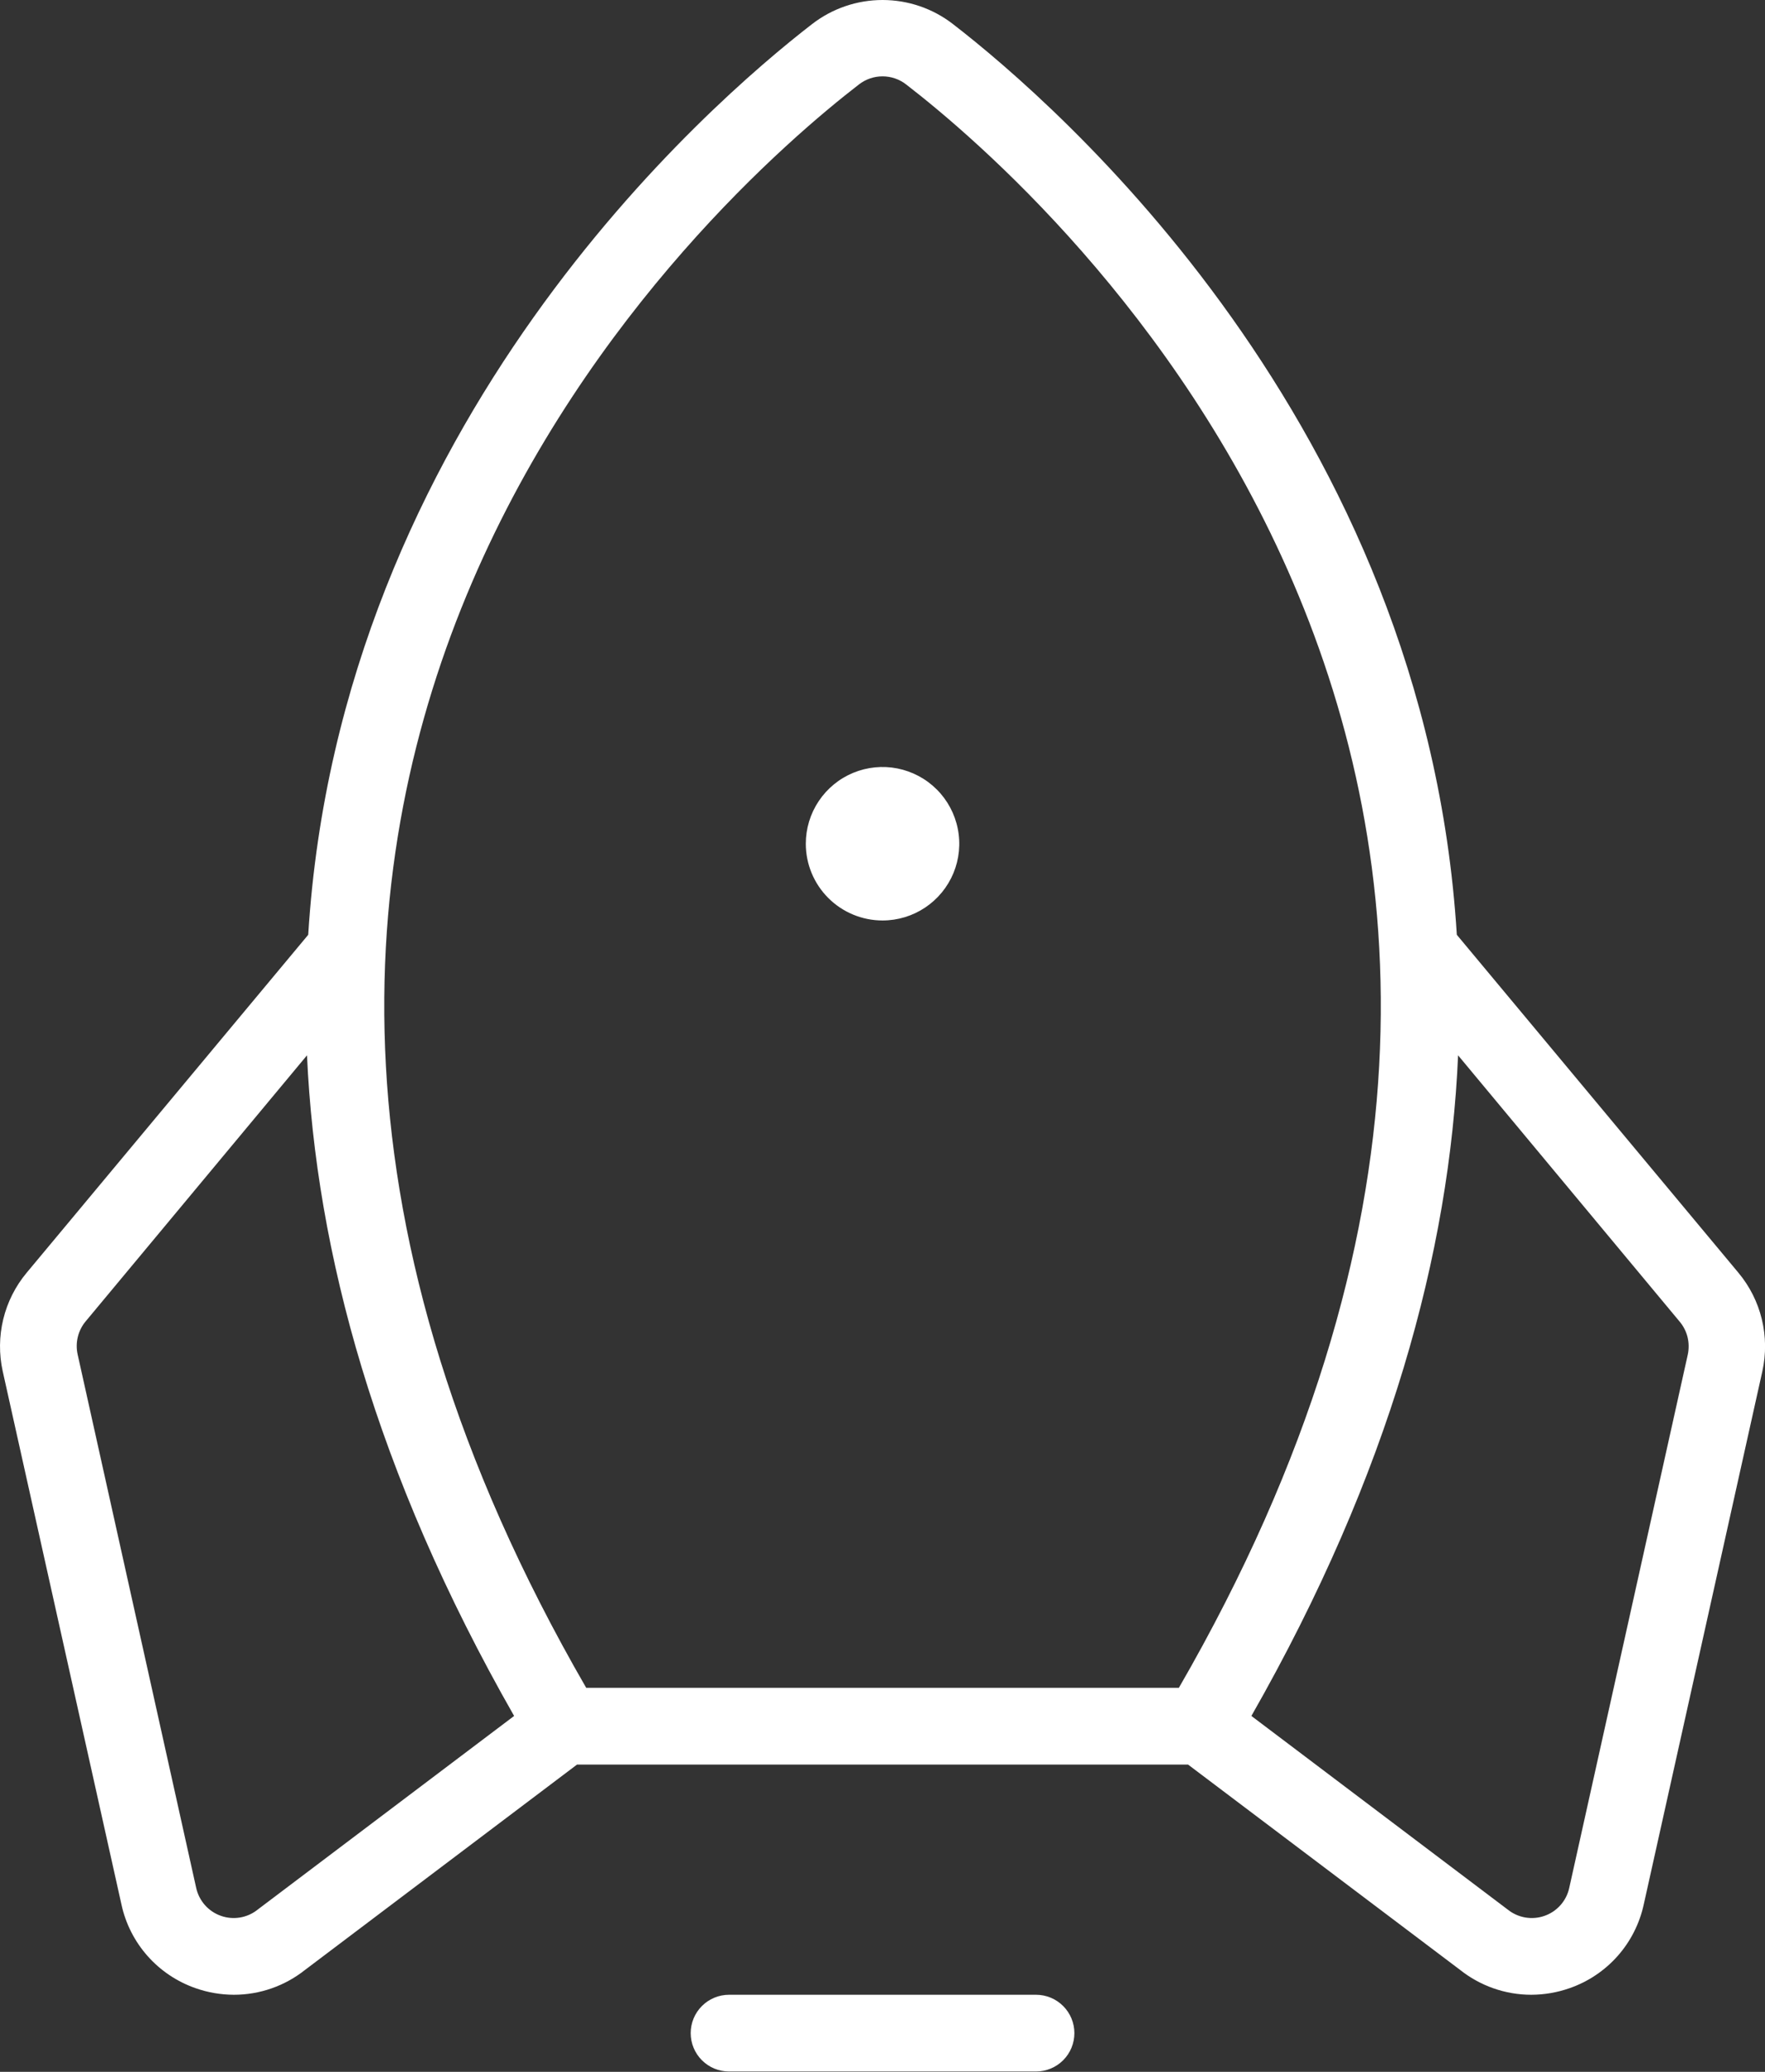
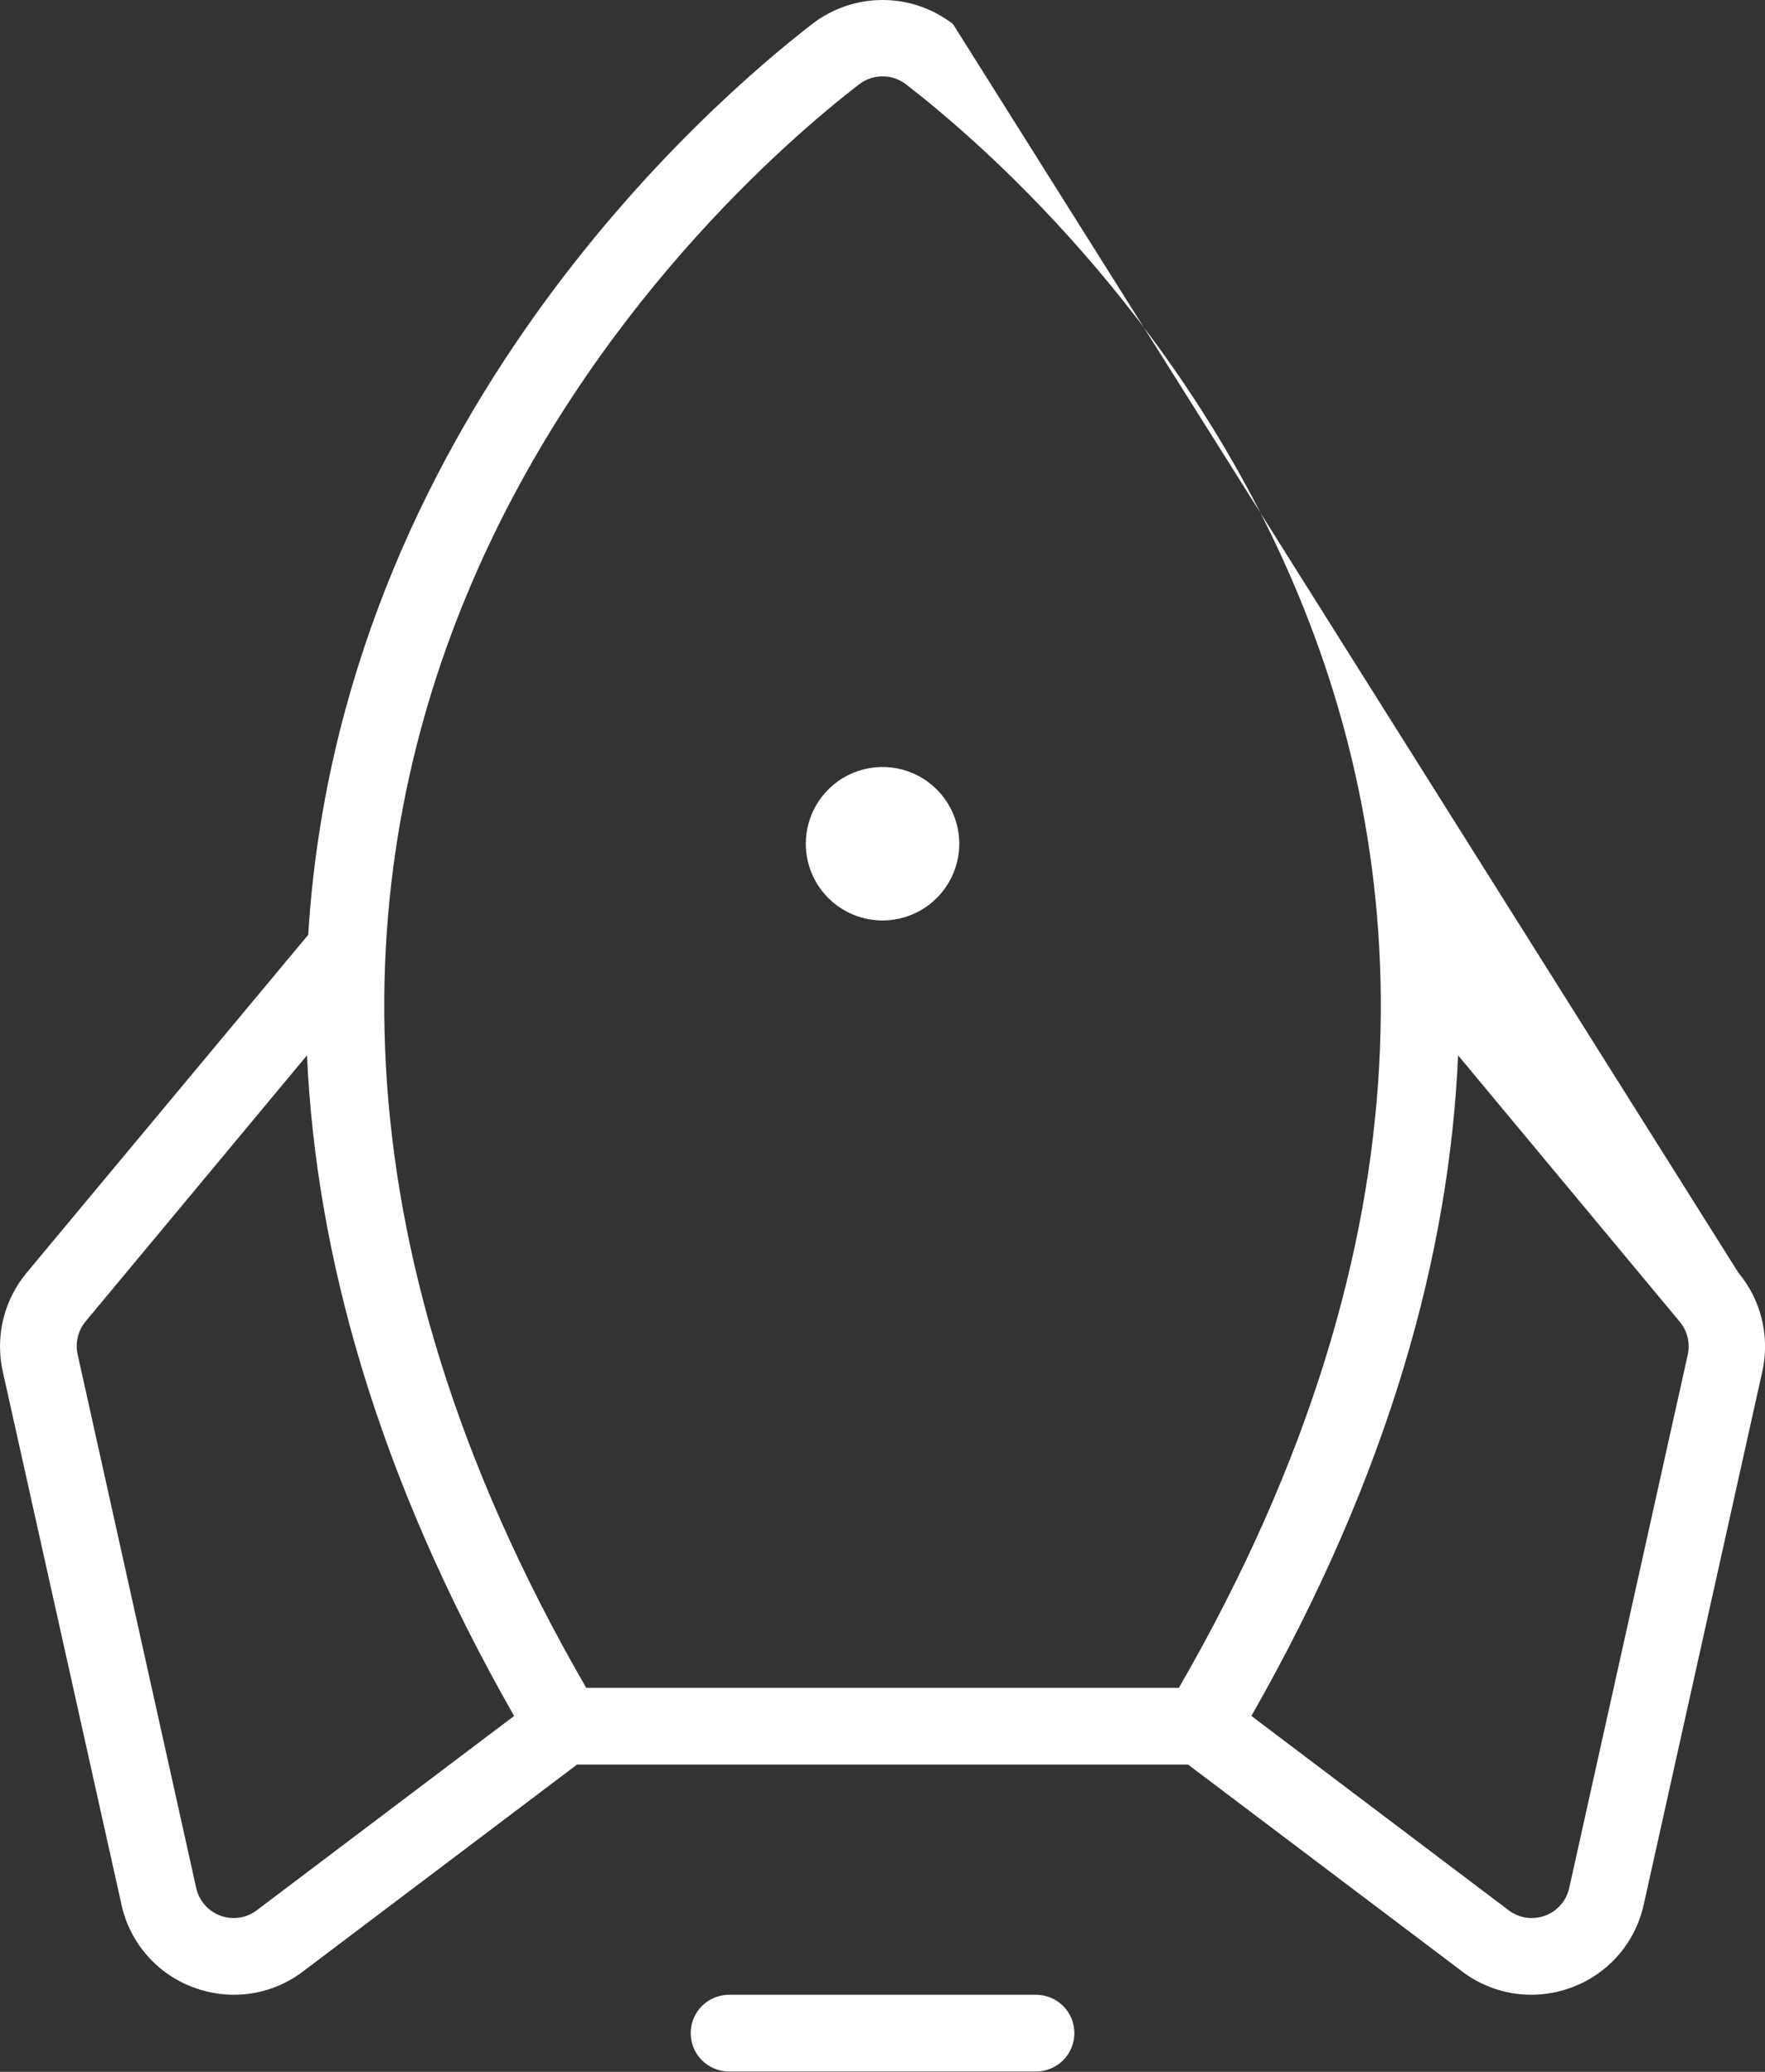
<svg xmlns="http://www.w3.org/2000/svg" preserveAspectRatio="none" width="100%" height="100%" overflow="visible" style="display: block;" viewBox="0 0 46 54" fill="none">
  <rect x="0" y="0" width="46" height="54" fill="#333333" stroke="none" />
-   <path id="Vector" d="M28.001 52.991C28.001 53.256 27.896 53.511 27.708 53.698C27.52 53.886 27.266 53.991 27.001 53.991H19.001C18.736 53.991 18.481 53.886 18.294 53.698C18.106 53.511 18.001 53.256 18.001 52.991C18.001 52.726 18.106 52.471 18.294 52.284C18.481 52.096 18.736 51.991 19.001 51.991H27.001C27.266 51.991 27.52 52.096 27.708 52.284C27.896 52.471 28.001 52.726 28.001 52.991ZM23.001 23.991C23.396 23.991 23.783 23.874 24.112 23.654C24.441 23.434 24.697 23.122 24.849 22.756C25 22.391 25.04 21.989 24.962 21.601C24.885 21.213 24.695 20.857 24.415 20.577C24.136 20.297 23.779 20.107 23.391 20.029C23.003 19.952 22.601 19.992 22.236 20.143C21.87 20.295 21.558 20.551 21.338 20.88C21.118 21.209 21.001 21.596 21.001 21.991C21.001 22.521 21.212 23.03 21.587 23.405C21.962 23.78 22.471 23.991 23.001 23.991ZM45.931 35.741L42.839 49.641C42.73 50.139 42.496 50.601 42.158 50.982C41.82 51.363 41.39 51.651 40.908 51.819C40.587 51.932 40.249 51.99 39.908 51.991C39.234 51.991 38.579 51.761 38.051 51.341L30.963 45.991H15.039L7.953 51.341C7.426 51.761 6.771 51.991 6.096 51.991C5.755 51.99 5.417 51.932 5.096 51.819C4.615 51.651 4.185 51.363 3.847 50.982C3.509 50.601 3.274 50.139 3.166 49.641L0.071 35.741C-0.028 35.293 -0.023 34.829 0.085 34.383C0.193 33.938 0.402 33.523 0.696 33.171L8.033 24.364C8.858 11.031 18.491 2.694 21.163 0.629C21.689 0.221 22.336 0 23.001 0C23.666 0 24.313 0.221 24.838 0.629C27.511 2.694 37.144 11.031 37.968 24.364L45.306 33.171C45.6 33.523 45.809 33.938 45.917 34.383C46.025 34.829 46.03 35.293 45.931 35.741ZM15.278 43.991H30.724C44.519 20.114 27.251 5.004 23.616 2.201C23.44 2.064 23.224 1.99 23.001 1.99C22.778 1.99 22.562 2.064 22.386 2.201C18.751 5.004 1.483 20.114 15.278 43.991ZM13.399 44.724C9.781 38.381 8.233 32.621 8.001 27.506L2.231 34.441C2.133 34.559 2.064 34.697 2.028 34.846C1.992 34.994 1.99 35.149 2.023 35.299L5.113 49.206C5.15 49.372 5.228 49.526 5.341 49.654C5.454 49.781 5.597 49.878 5.758 49.934C5.918 49.991 6.09 50.005 6.258 49.977C6.426 49.948 6.583 49.878 6.716 49.771L6.738 49.754L13.399 44.724ZM43.771 34.441L38.001 27.506C37.779 32.621 36.231 38.381 32.614 44.724L39.273 49.754L39.296 49.771C39.429 49.878 39.586 49.948 39.754 49.977C39.922 50.005 40.094 49.991 40.254 49.934C40.415 49.878 40.558 49.781 40.671 49.654C40.784 49.526 40.862 49.372 40.898 49.206L43.989 35.299C44.02 35.148 44.017 34.993 43.98 34.844C43.942 34.696 43.871 34.558 43.771 34.441Z" fill="white" />
+   <path id="Vector" d="M28.001 52.991C28.001 53.256 27.896 53.511 27.708 53.698C27.52 53.886 27.266 53.991 27.001 53.991H19.001C18.736 53.991 18.481 53.886 18.294 53.698C18.106 53.511 18.001 53.256 18.001 52.991C18.001 52.726 18.106 52.471 18.294 52.284C18.481 52.096 18.736 51.991 19.001 51.991H27.001C27.266 51.991 27.52 52.096 27.708 52.284C27.896 52.471 28.001 52.726 28.001 52.991ZM23.001 23.991C23.396 23.991 23.783 23.874 24.112 23.654C24.441 23.434 24.697 23.122 24.849 22.756C25 22.391 25.04 21.989 24.962 21.601C24.885 21.213 24.695 20.857 24.415 20.577C24.136 20.297 23.779 20.107 23.391 20.029C23.003 19.952 22.601 19.992 22.236 20.143C21.87 20.295 21.558 20.551 21.338 20.88C21.118 21.209 21.001 21.596 21.001 21.991C21.001 22.521 21.212 23.03 21.587 23.405C21.962 23.78 22.471 23.991 23.001 23.991ZM45.931 35.741L42.839 49.641C42.73 50.139 42.496 50.601 42.158 50.982C41.82 51.363 41.39 51.651 40.908 51.819C40.587 51.932 40.249 51.99 39.908 51.991C39.234 51.991 38.579 51.761 38.051 51.341L30.963 45.991H15.039L7.953 51.341C7.426 51.761 6.771 51.991 6.096 51.991C5.755 51.99 5.417 51.932 5.096 51.819C4.615 51.651 4.185 51.363 3.847 50.982C3.509 50.601 3.274 50.139 3.166 49.641L0.071 35.741C-0.028 35.293 -0.023 34.829 0.085 34.383C0.193 33.938 0.402 33.523 0.696 33.171L8.033 24.364C8.858 11.031 18.491 2.694 21.163 0.629C21.689 0.221 22.336 0 23.001 0C23.666 0 24.313 0.221 24.838 0.629L45.306 33.171C45.6 33.523 45.809 33.938 45.917 34.383C46.025 34.829 46.03 35.293 45.931 35.741ZM15.278 43.991H30.724C44.519 20.114 27.251 5.004 23.616 2.201C23.44 2.064 23.224 1.99 23.001 1.99C22.778 1.99 22.562 2.064 22.386 2.201C18.751 5.004 1.483 20.114 15.278 43.991ZM13.399 44.724C9.781 38.381 8.233 32.621 8.001 27.506L2.231 34.441C2.133 34.559 2.064 34.697 2.028 34.846C1.992 34.994 1.99 35.149 2.023 35.299L5.113 49.206C5.15 49.372 5.228 49.526 5.341 49.654C5.454 49.781 5.597 49.878 5.758 49.934C5.918 49.991 6.09 50.005 6.258 49.977C6.426 49.948 6.583 49.878 6.716 49.771L6.738 49.754L13.399 44.724ZM43.771 34.441L38.001 27.506C37.779 32.621 36.231 38.381 32.614 44.724L39.273 49.754L39.296 49.771C39.429 49.878 39.586 49.948 39.754 49.977C39.922 50.005 40.094 49.991 40.254 49.934C40.415 49.878 40.558 49.781 40.671 49.654C40.784 49.526 40.862 49.372 40.898 49.206L43.989 35.299C44.02 35.148 44.017 34.993 43.98 34.844C43.942 34.696 43.871 34.558 43.771 34.441Z" fill="white" />
</svg>